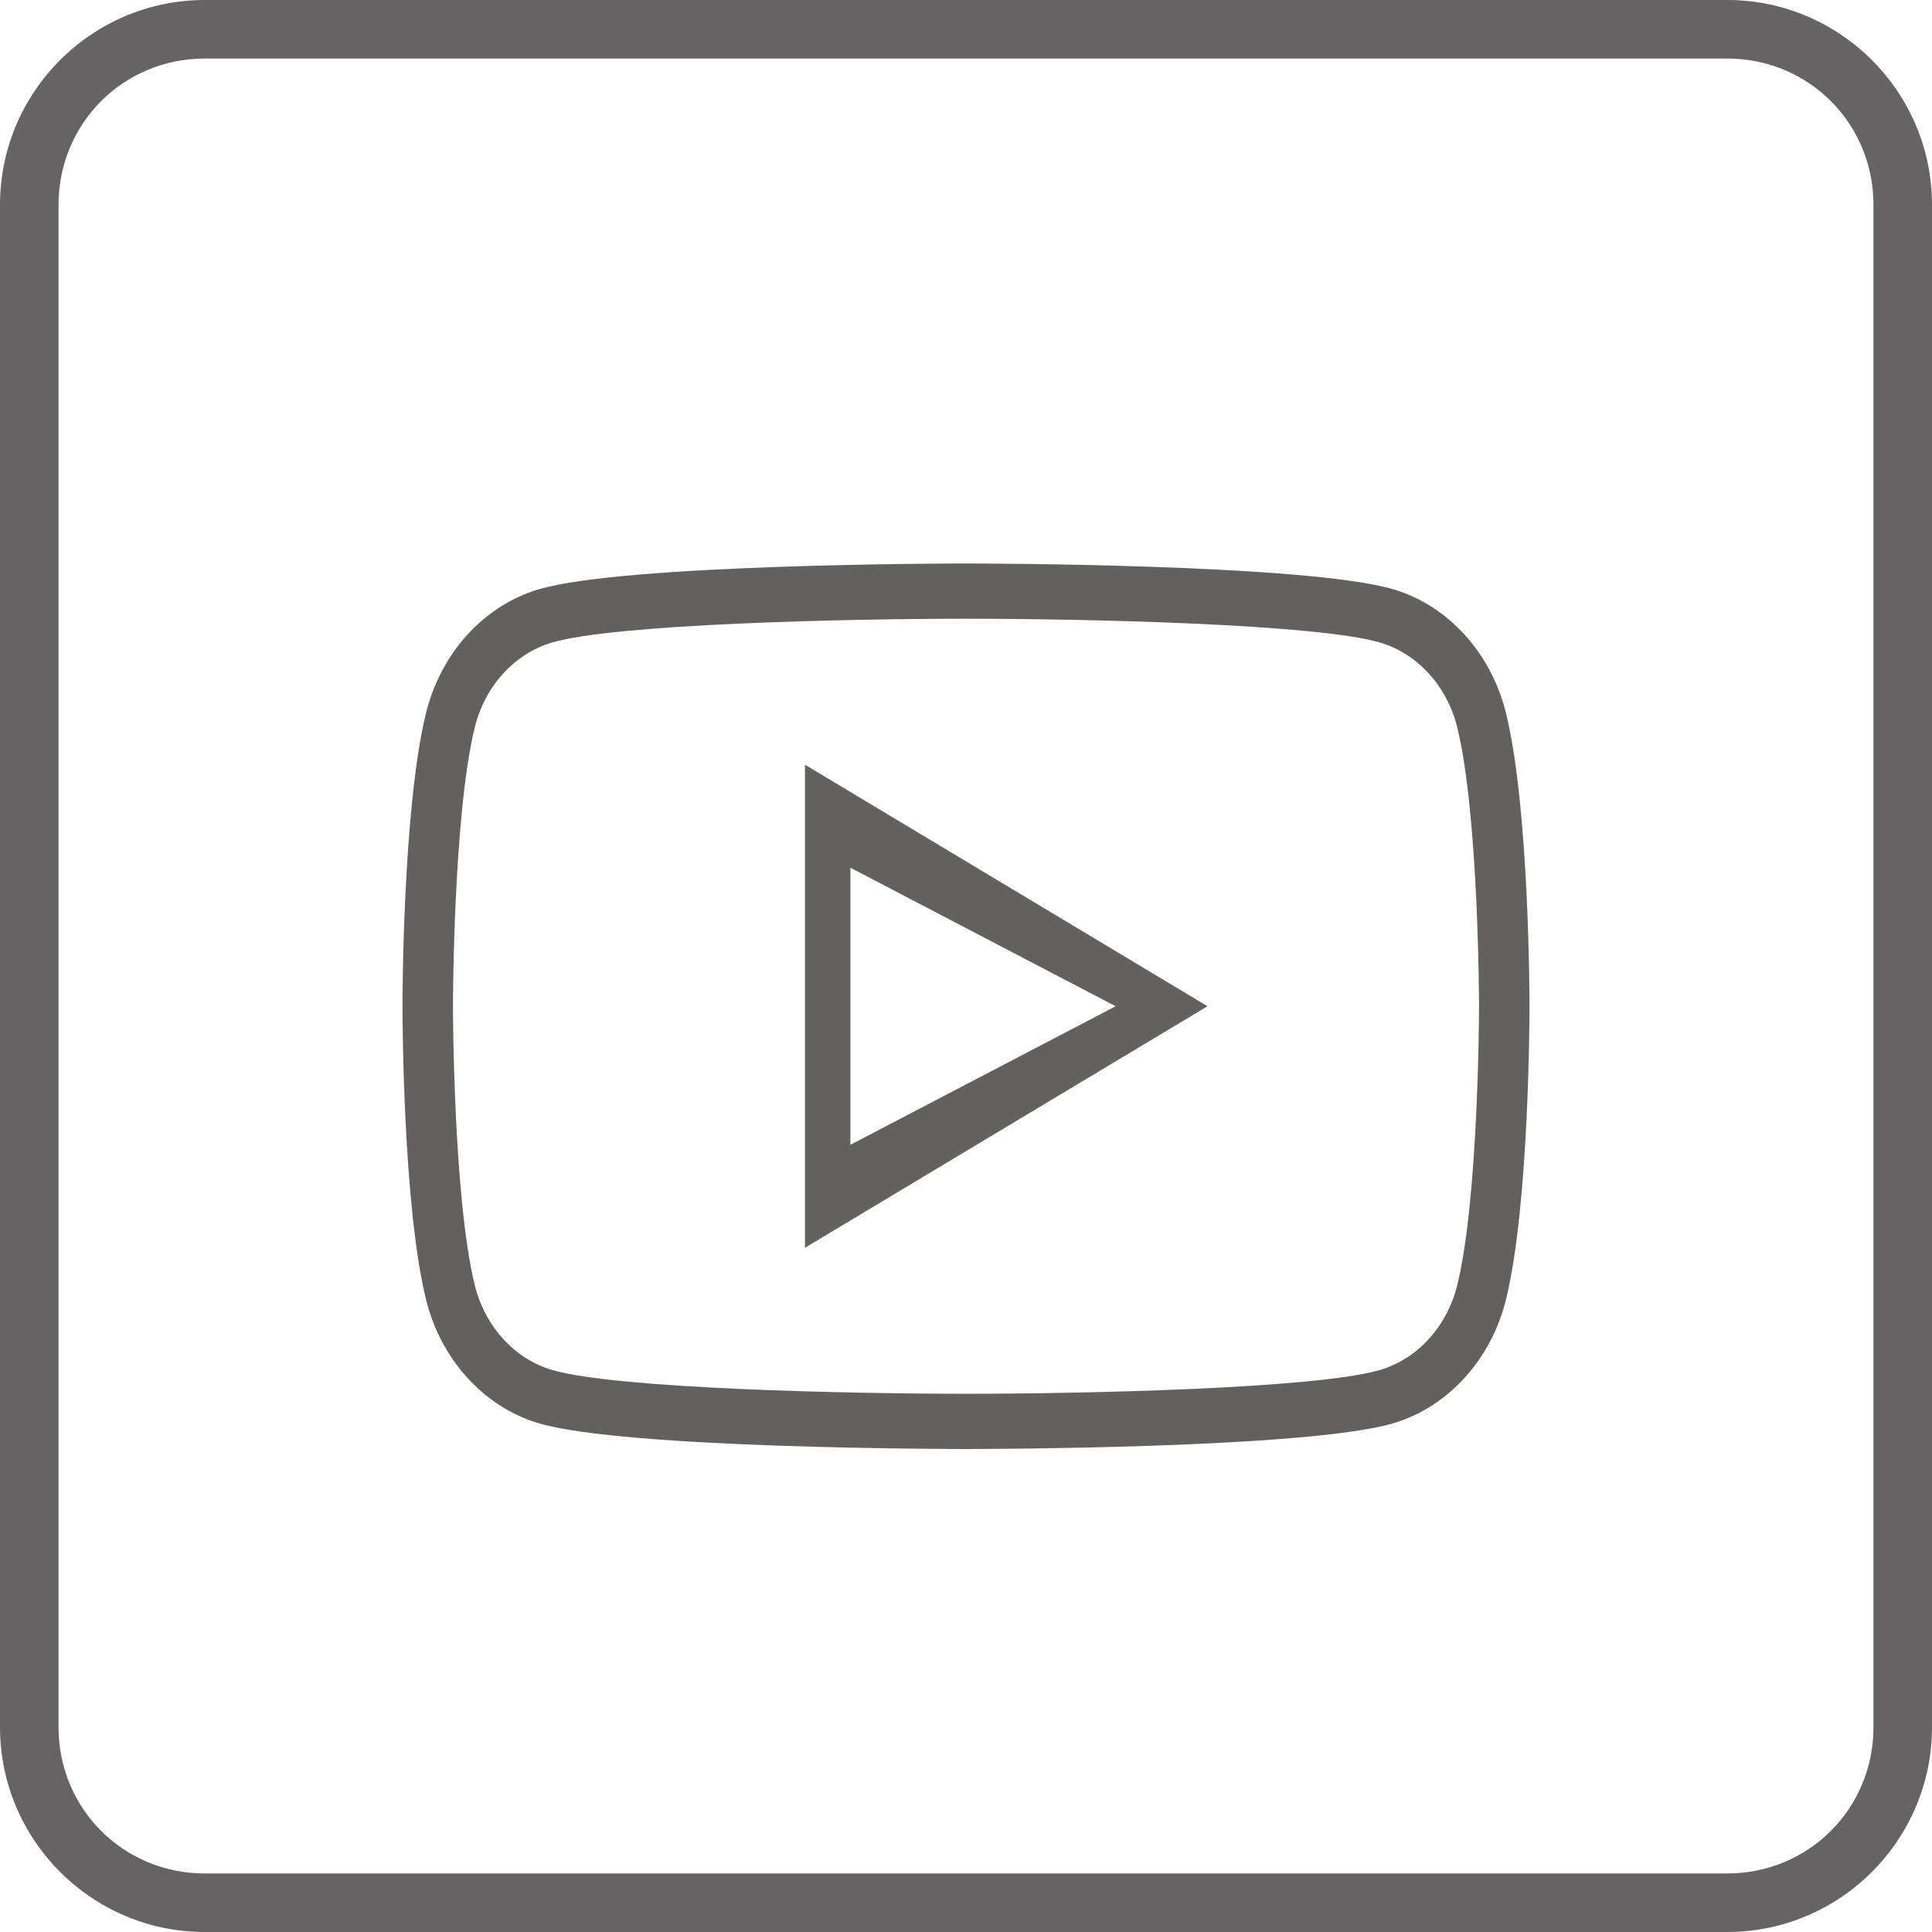
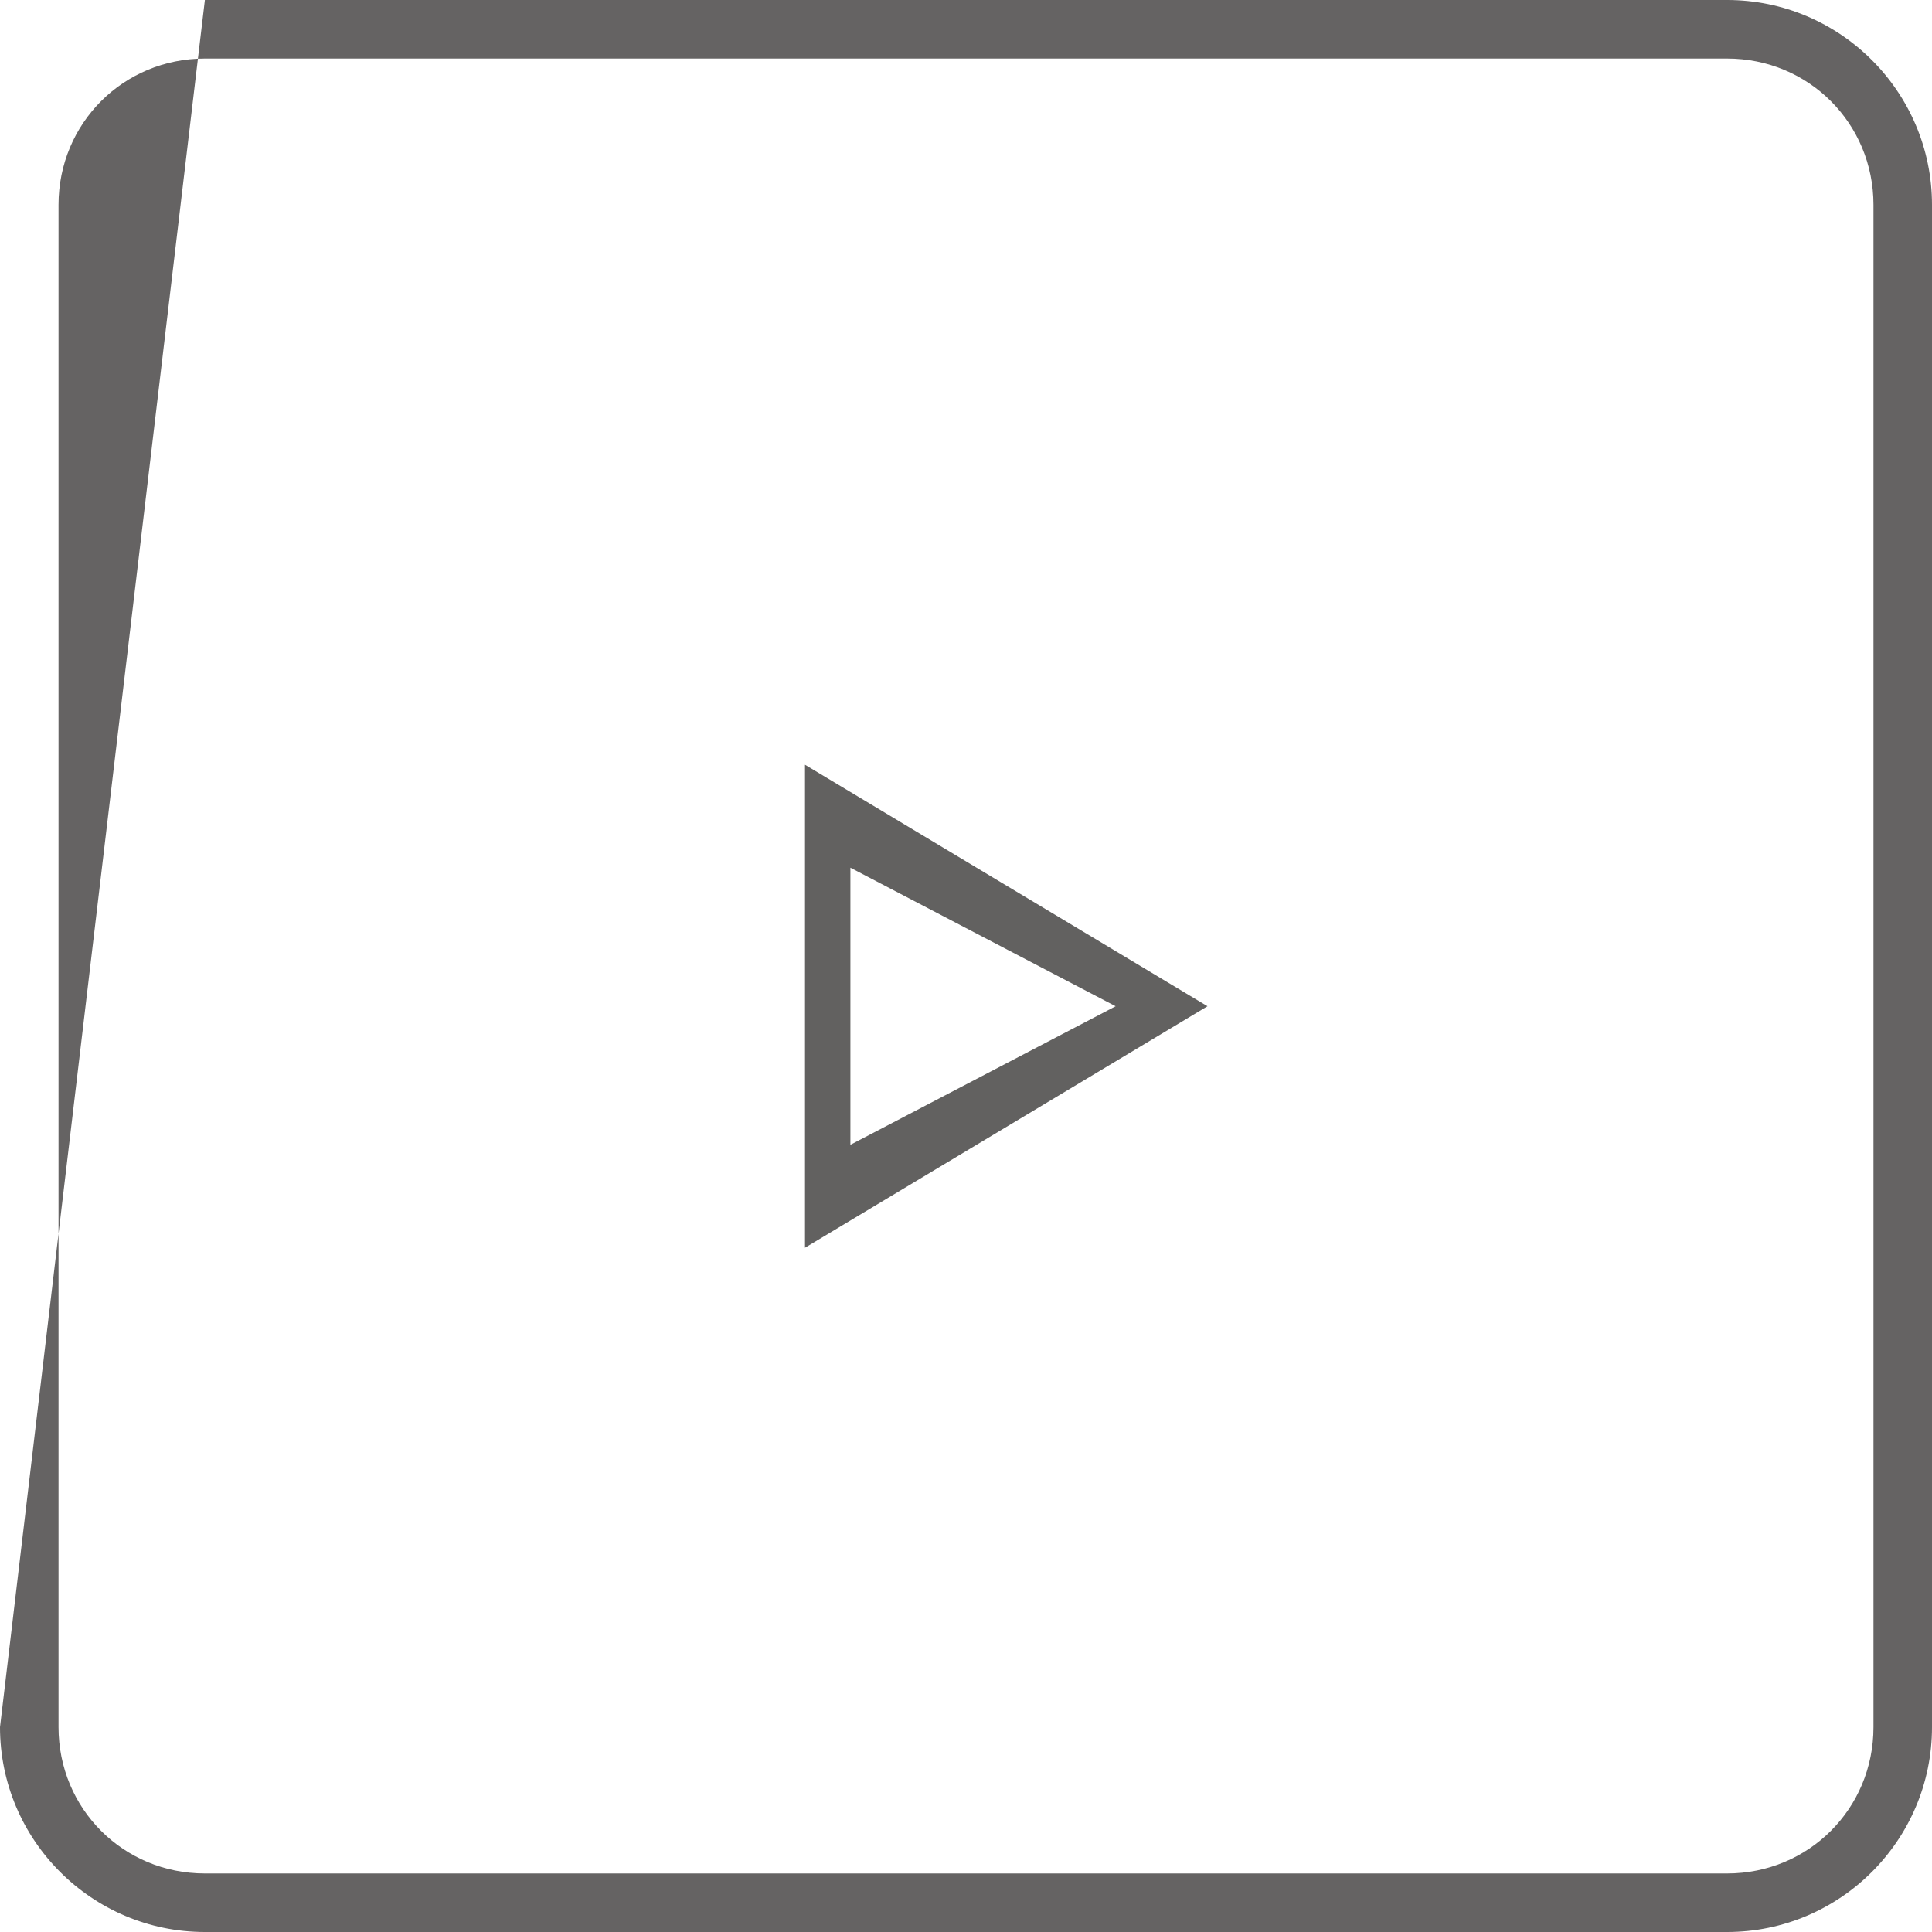
<svg xmlns="http://www.w3.org/2000/svg" width="24px" height="24px" viewBox="0 0 24 24" version="1.1">
  <title>logos/YOUTUBE</title>
  <desc>Created with Sketch.</desc>
  <defs />
  <g id="logos/YOUTUBE" stroke="none" stroke-width="1" fill="none" fill-rule="evenodd">
    <g>
-       <path d="M23.273,10.364 L23.273,21.455 C23.273,22.468 22.468,23.273 21.454,23.273 L2.545,23.273 C1.532,23.273 0.727,22.468 0.727,21.455 L0.727,10.364 L0.727,2.545 C0.727,1.532 1.532,0.727 2.545,0.727 L21.454,0.727 C22.468,0.727 23.273,1.532 23.273,2.545 L23.273,10.364 Z M2.545,0 C1.142,0 -0,1.142 -0,2.545 L-0,21.455 C-0,22.858 1.142,24 2.545,24 L21.454,24 C22.858,24 24,22.858 24,21.455 L24,2.545 C24,1.142 22.858,0 21.454,0 L2.545,0 Z" id="logos/VIMEO" fill="#242221" opacity="0.7" />
+       <path d="M23.273,10.364 L23.273,21.455 C23.273,22.468 22.468,23.273 21.454,23.273 L2.545,23.273 C1.532,23.273 0.727,22.468 0.727,21.455 L0.727,10.364 L0.727,2.545 C0.727,1.532 1.532,0.727 2.545,0.727 L21.454,0.727 C22.468,0.727 23.273,1.532 23.273,2.545 L23.273,10.364 Z M2.545,0 L-0,21.455 C-0,22.858 1.142,24 2.545,24 L21.454,24 C22.858,24 24,22.858 24,21.455 L24,2.545 C24,1.142 22.858,0 21.454,0 L2.545,0 Z" id="logos/VIMEO" fill="#242221" opacity="0.7" />
      <g id="Page-1" transform="translate(5, 7)" fill="#626160">
        <path d="M5.564,3.779 L5.564,7.221 L8.859,5.5 L5.564,3.779 Z M5,8.5 L5,2.5 L10,5.5 L5,8.5 Z" id="Fill-6" />
-         <path d="M7,0.686 C5.568,0.686 2.65,0.748 1.857,0.982 C1.389,1.12 1.021,1.526 0.896,2.042 C0.63,3.135 0.627,5.477 0.627,5.5 C0.627,5.524 0.63,7.866 0.896,8.958 C1.021,9.474 1.389,9.88 1.857,10.018 C2.65,10.252 5.568,10.314 7,10.314 C8.432,10.314 11.35,10.252 12.143,10.018 C12.611,9.88 12.979,9.474 13.104,8.959 C13.37,7.866 13.373,5.524 13.373,5.5 C13.373,5.477 13.37,3.134 13.104,2.042 C12.979,1.526 12.611,1.12 12.143,0.982 C11.35,0.748 8.432,0.686 7,0.686 M7,11 C6.827,11 2.764,10.997 1.694,10.681 C1.011,10.479 0.473,9.887 0.29,9.134 C0.003,7.956 0,5.6 0,5.5 C0,5.4 0.003,3.044 0.29,1.866 C0.473,1.113 1.011,0.521 1.694,0.32 C2.764,0.004 6.827,0 7,0 C7.173,0 11.236,0.004 12.306,0.32 C12.989,0.521 13.527,1.113 13.71,1.866 C13.997,3.044 14,5.4 14,5.5 C14,5.6 13.997,7.956 13.71,9.135 C13.527,9.887 12.989,10.479 12.306,10.681 C11.236,10.997 7.173,11 7,11" id="Fill-1" />
      </g>
    </g>
  </g>
</svg>